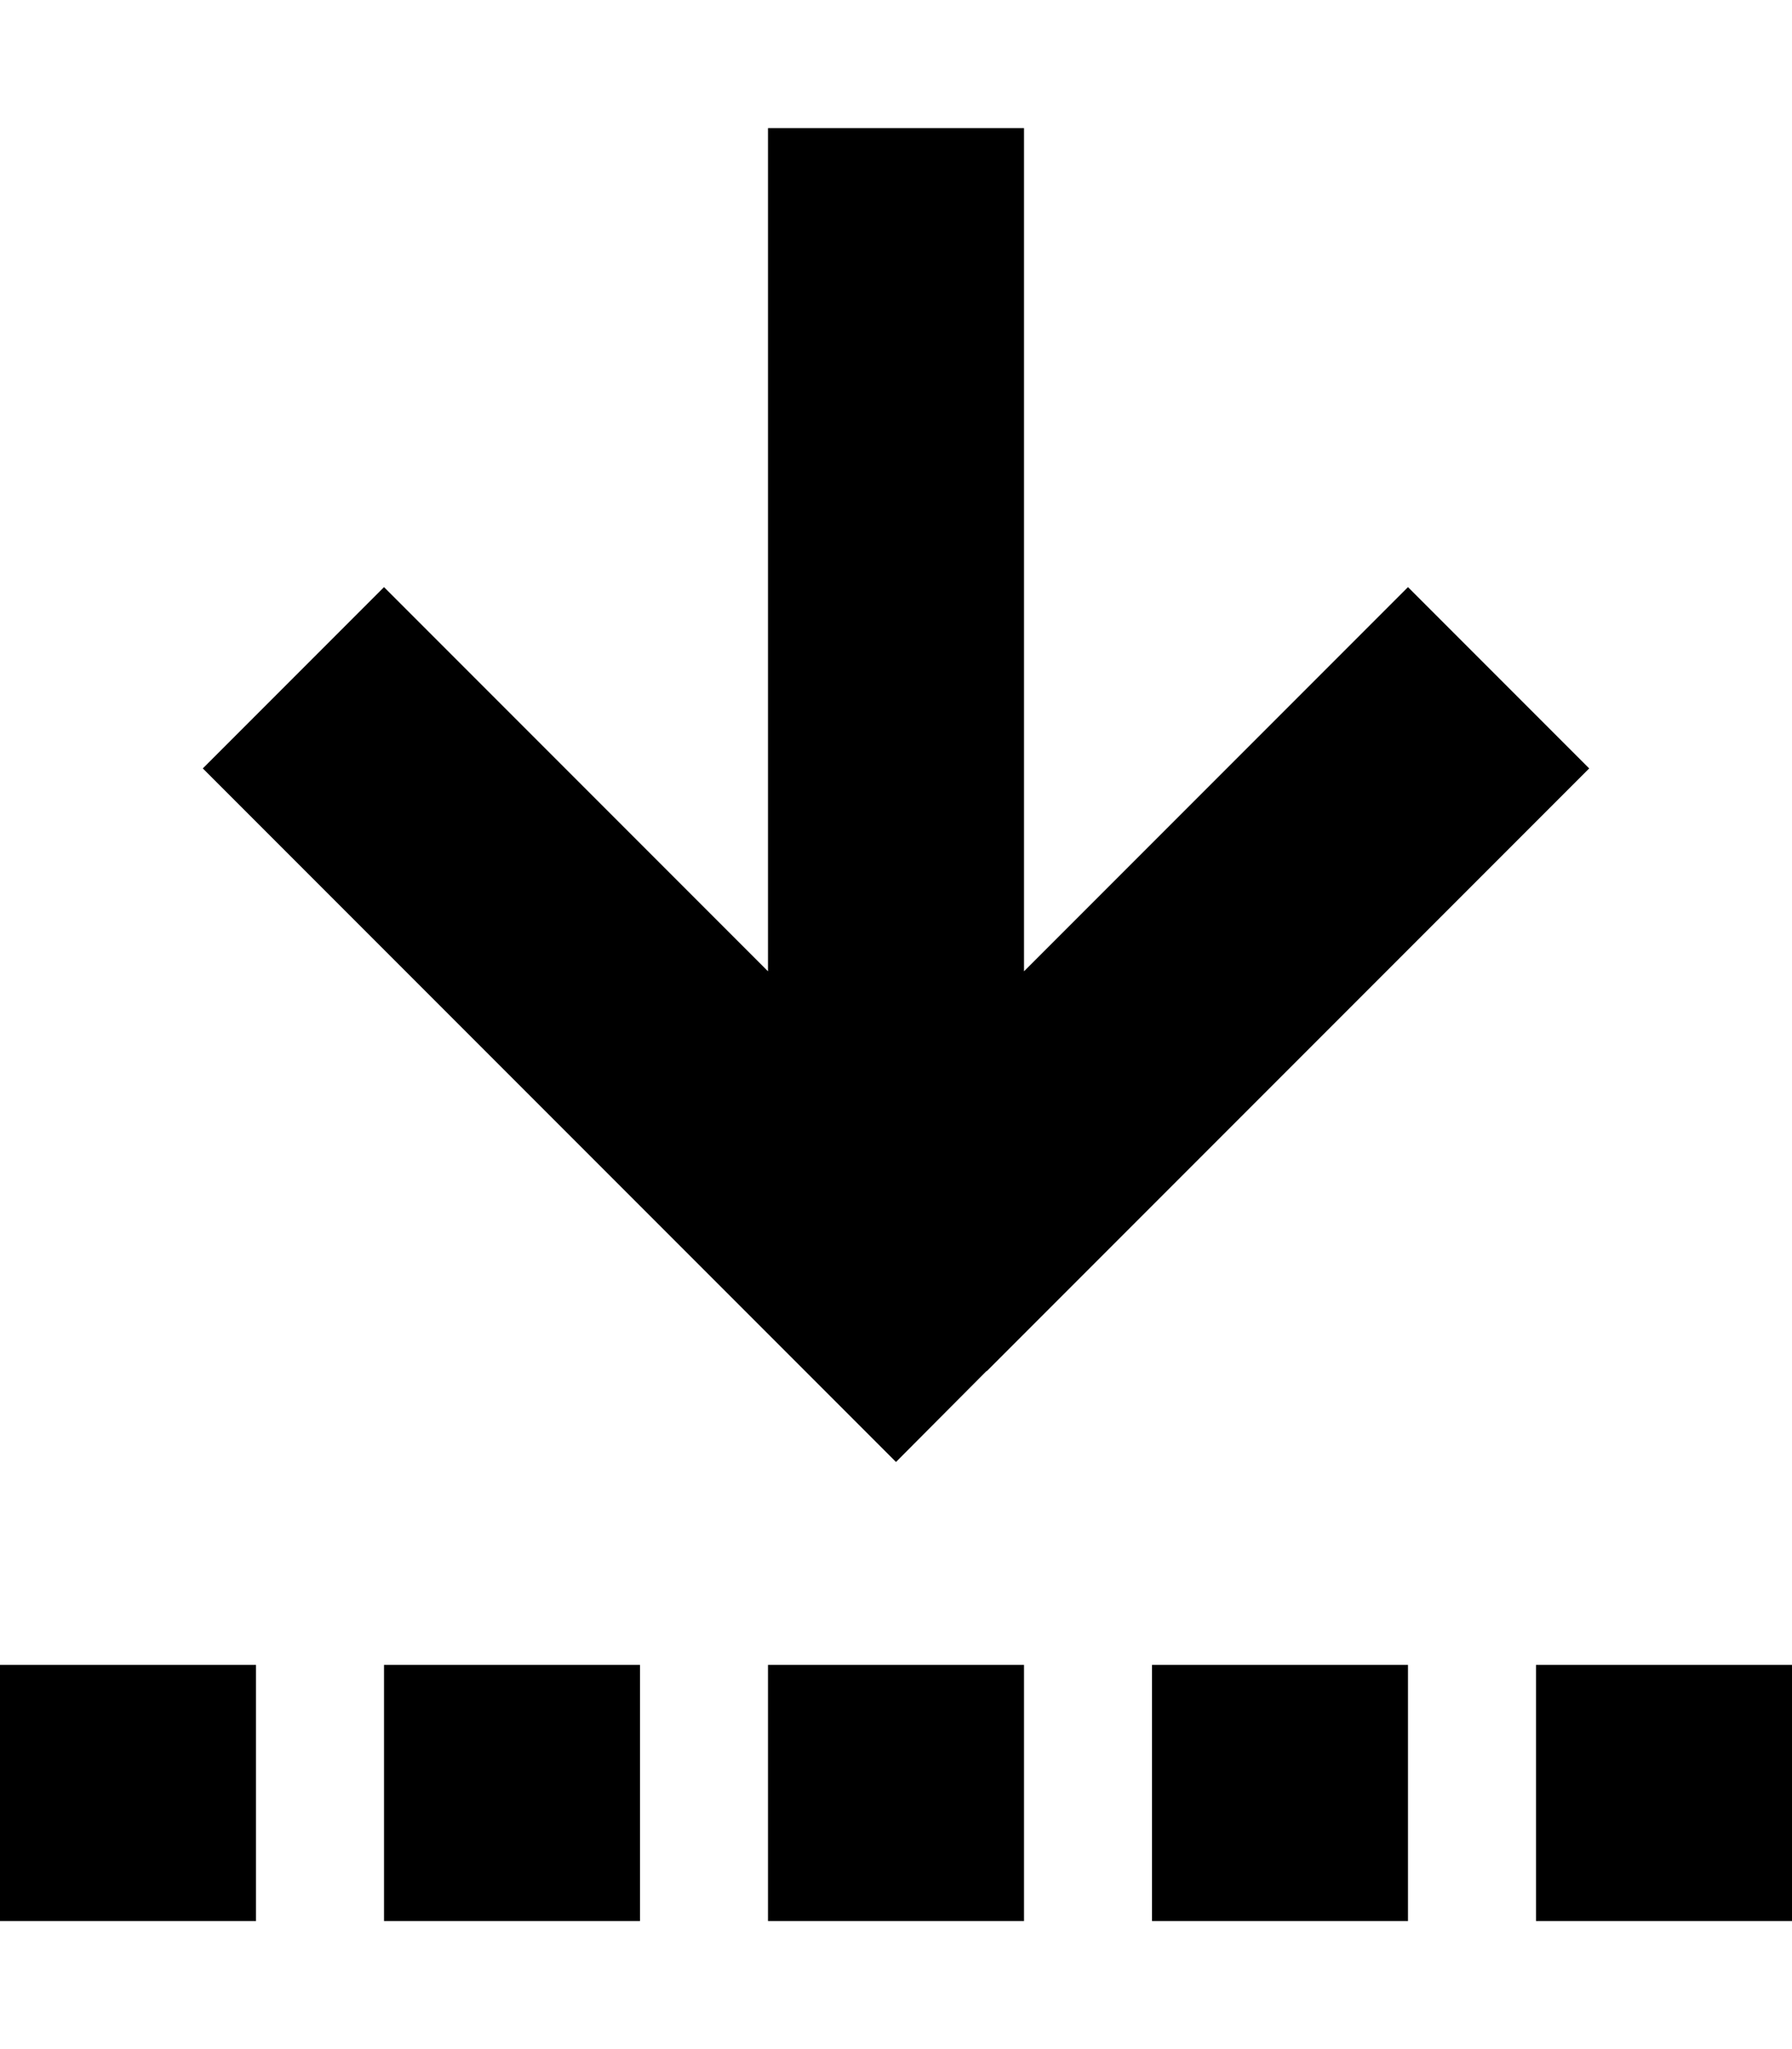
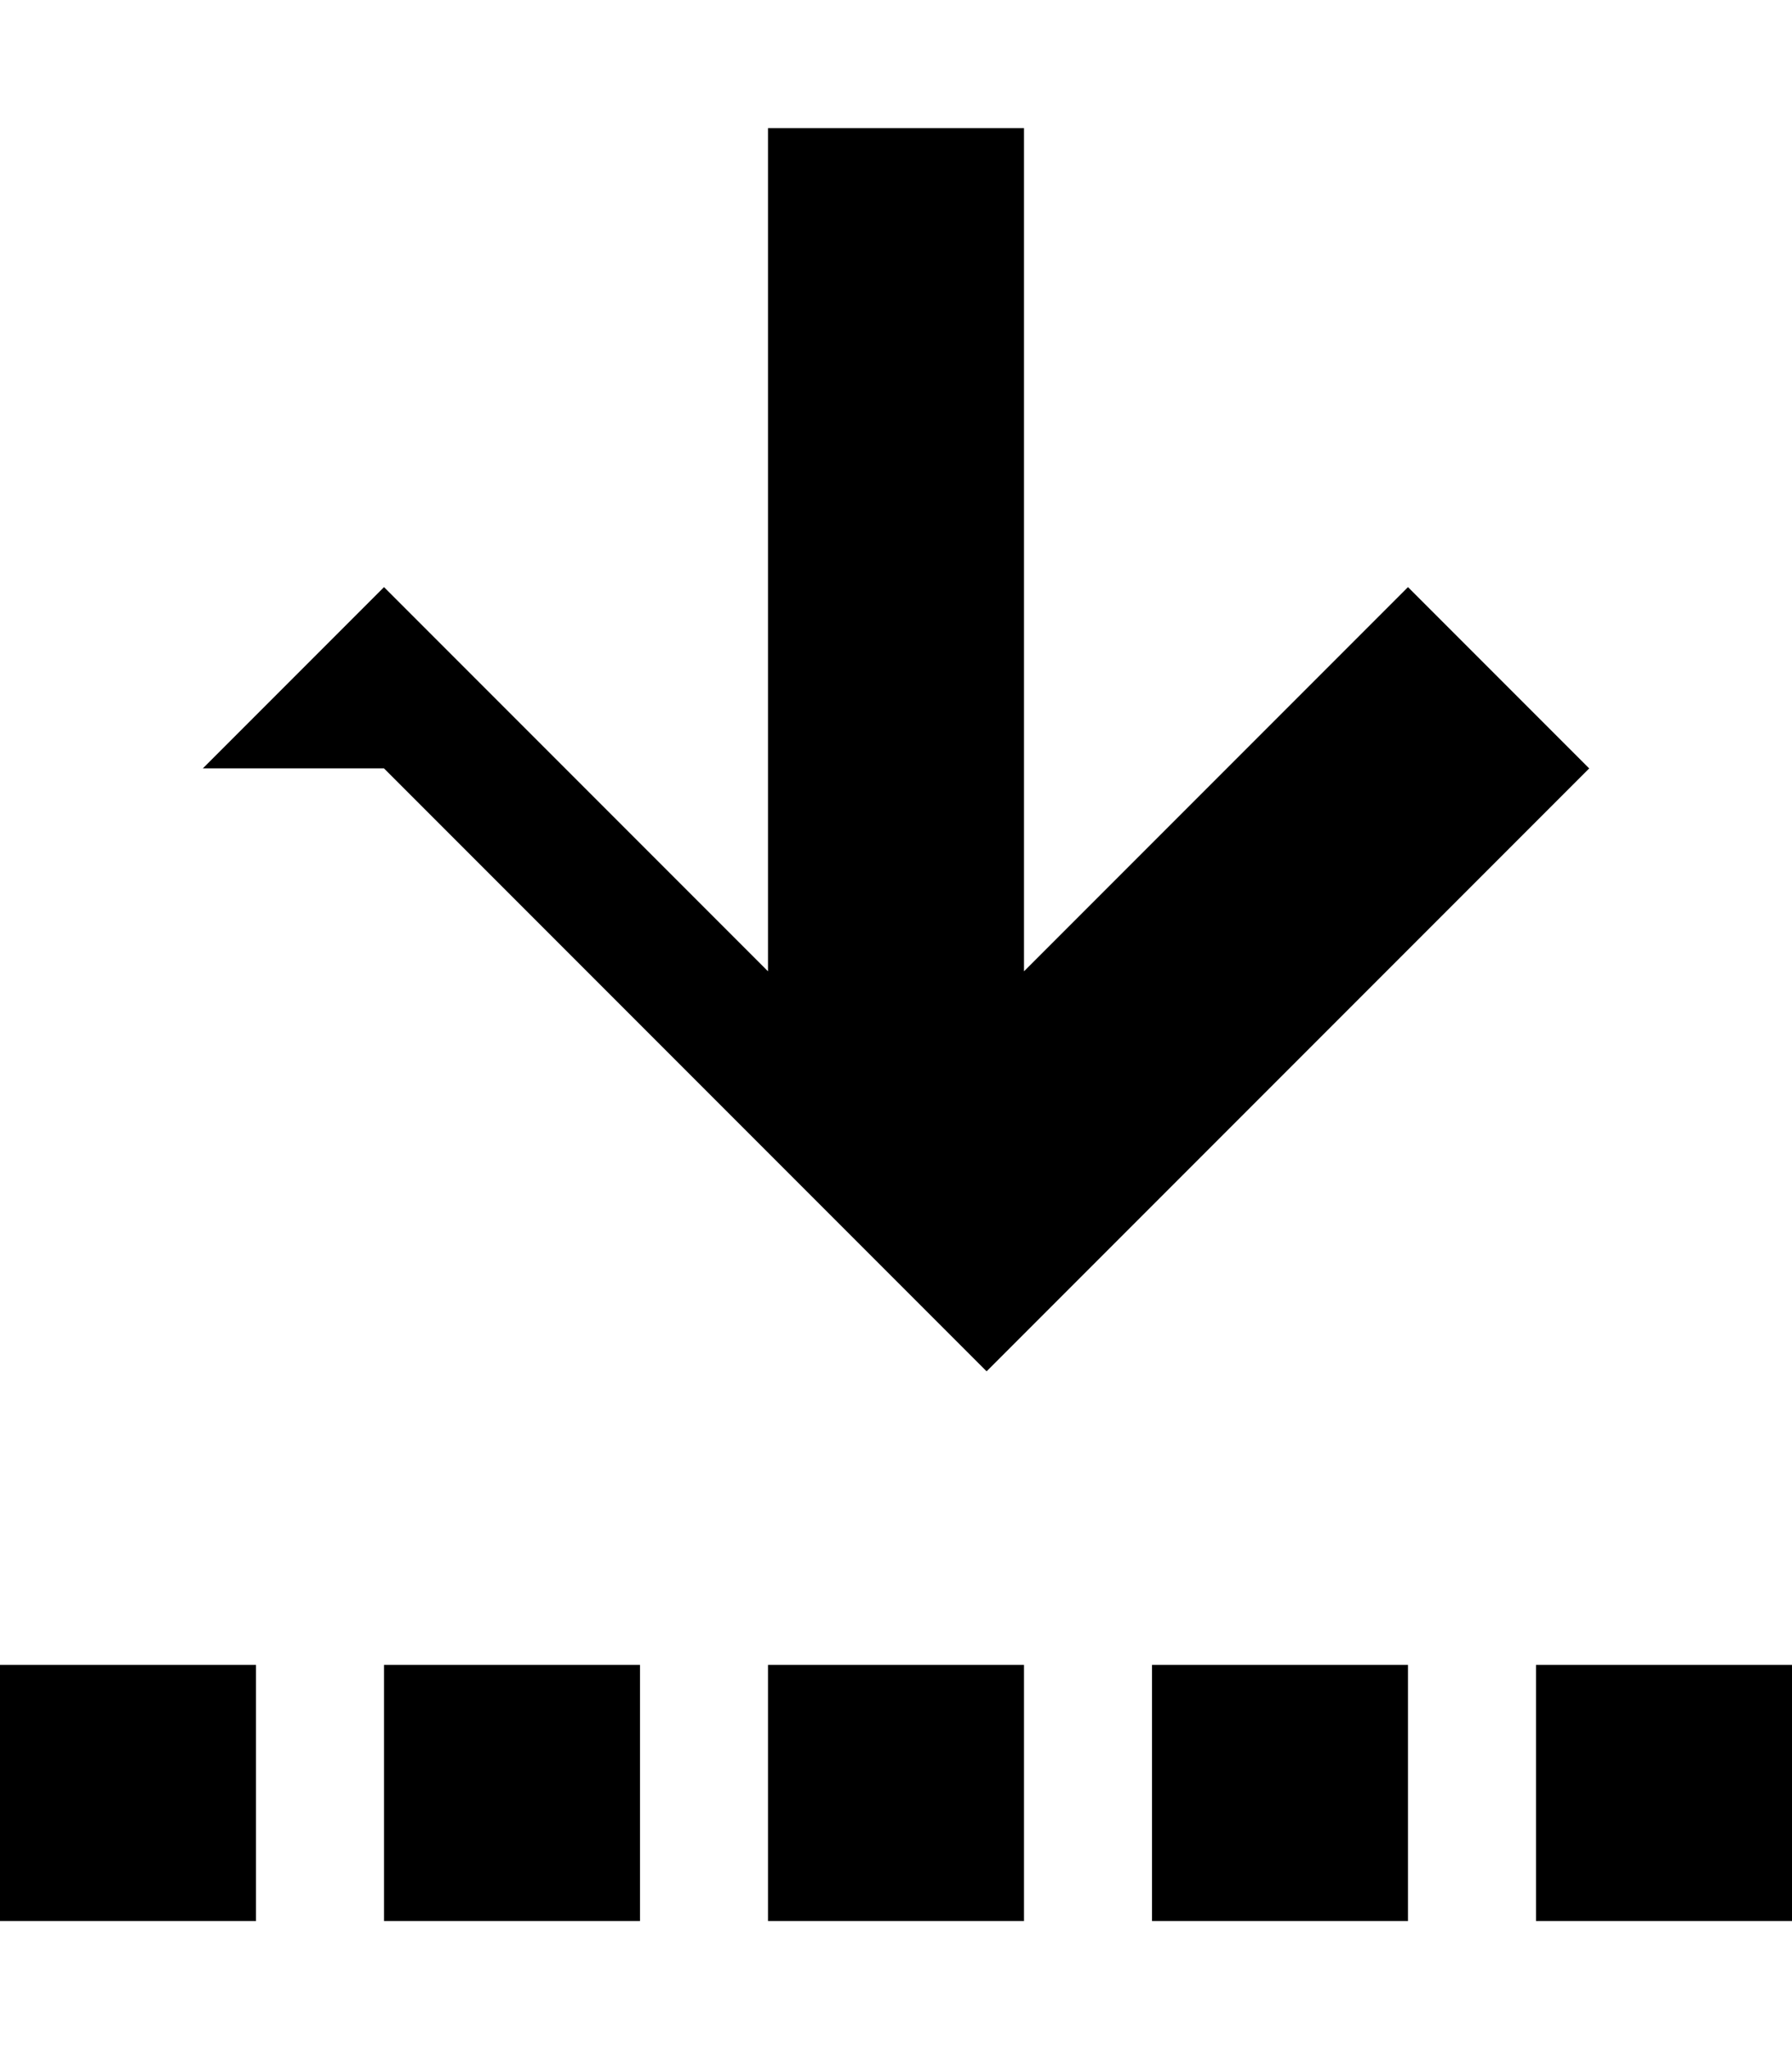
<svg xmlns="http://www.w3.org/2000/svg" viewBox="0 0 448 512">
-   <path d="M246.6 342.6L224 365.3l-22.6-22.6-128-128L50.7 192 96 146.7l22.6 22.6L192 242.7V176 64 32h64V64 176v66.7l73.4-73.4L352 146.7 397.3 192l-22.6 22.6-128 128zM64 416v64H0V416H64zm96 0v64H96V416h64zm32 64V416h64v64H192zm160-64v64H288V416h64zm32 0h64v64H384V416z" />
+   <path d="M246.6 342.6l-22.6-22.6-128-128L50.7 192 96 146.7l22.6 22.6L192 242.7V176 64 32h64V64 176v66.7l73.4-73.4L352 146.7 397.3 192l-22.6 22.6-128 128zM64 416v64H0V416H64zm96 0v64H96V416h64zm32 64V416h64v64H192zm160-64v64H288V416h64zm32 0h64v64H384V416z" />
</svg>